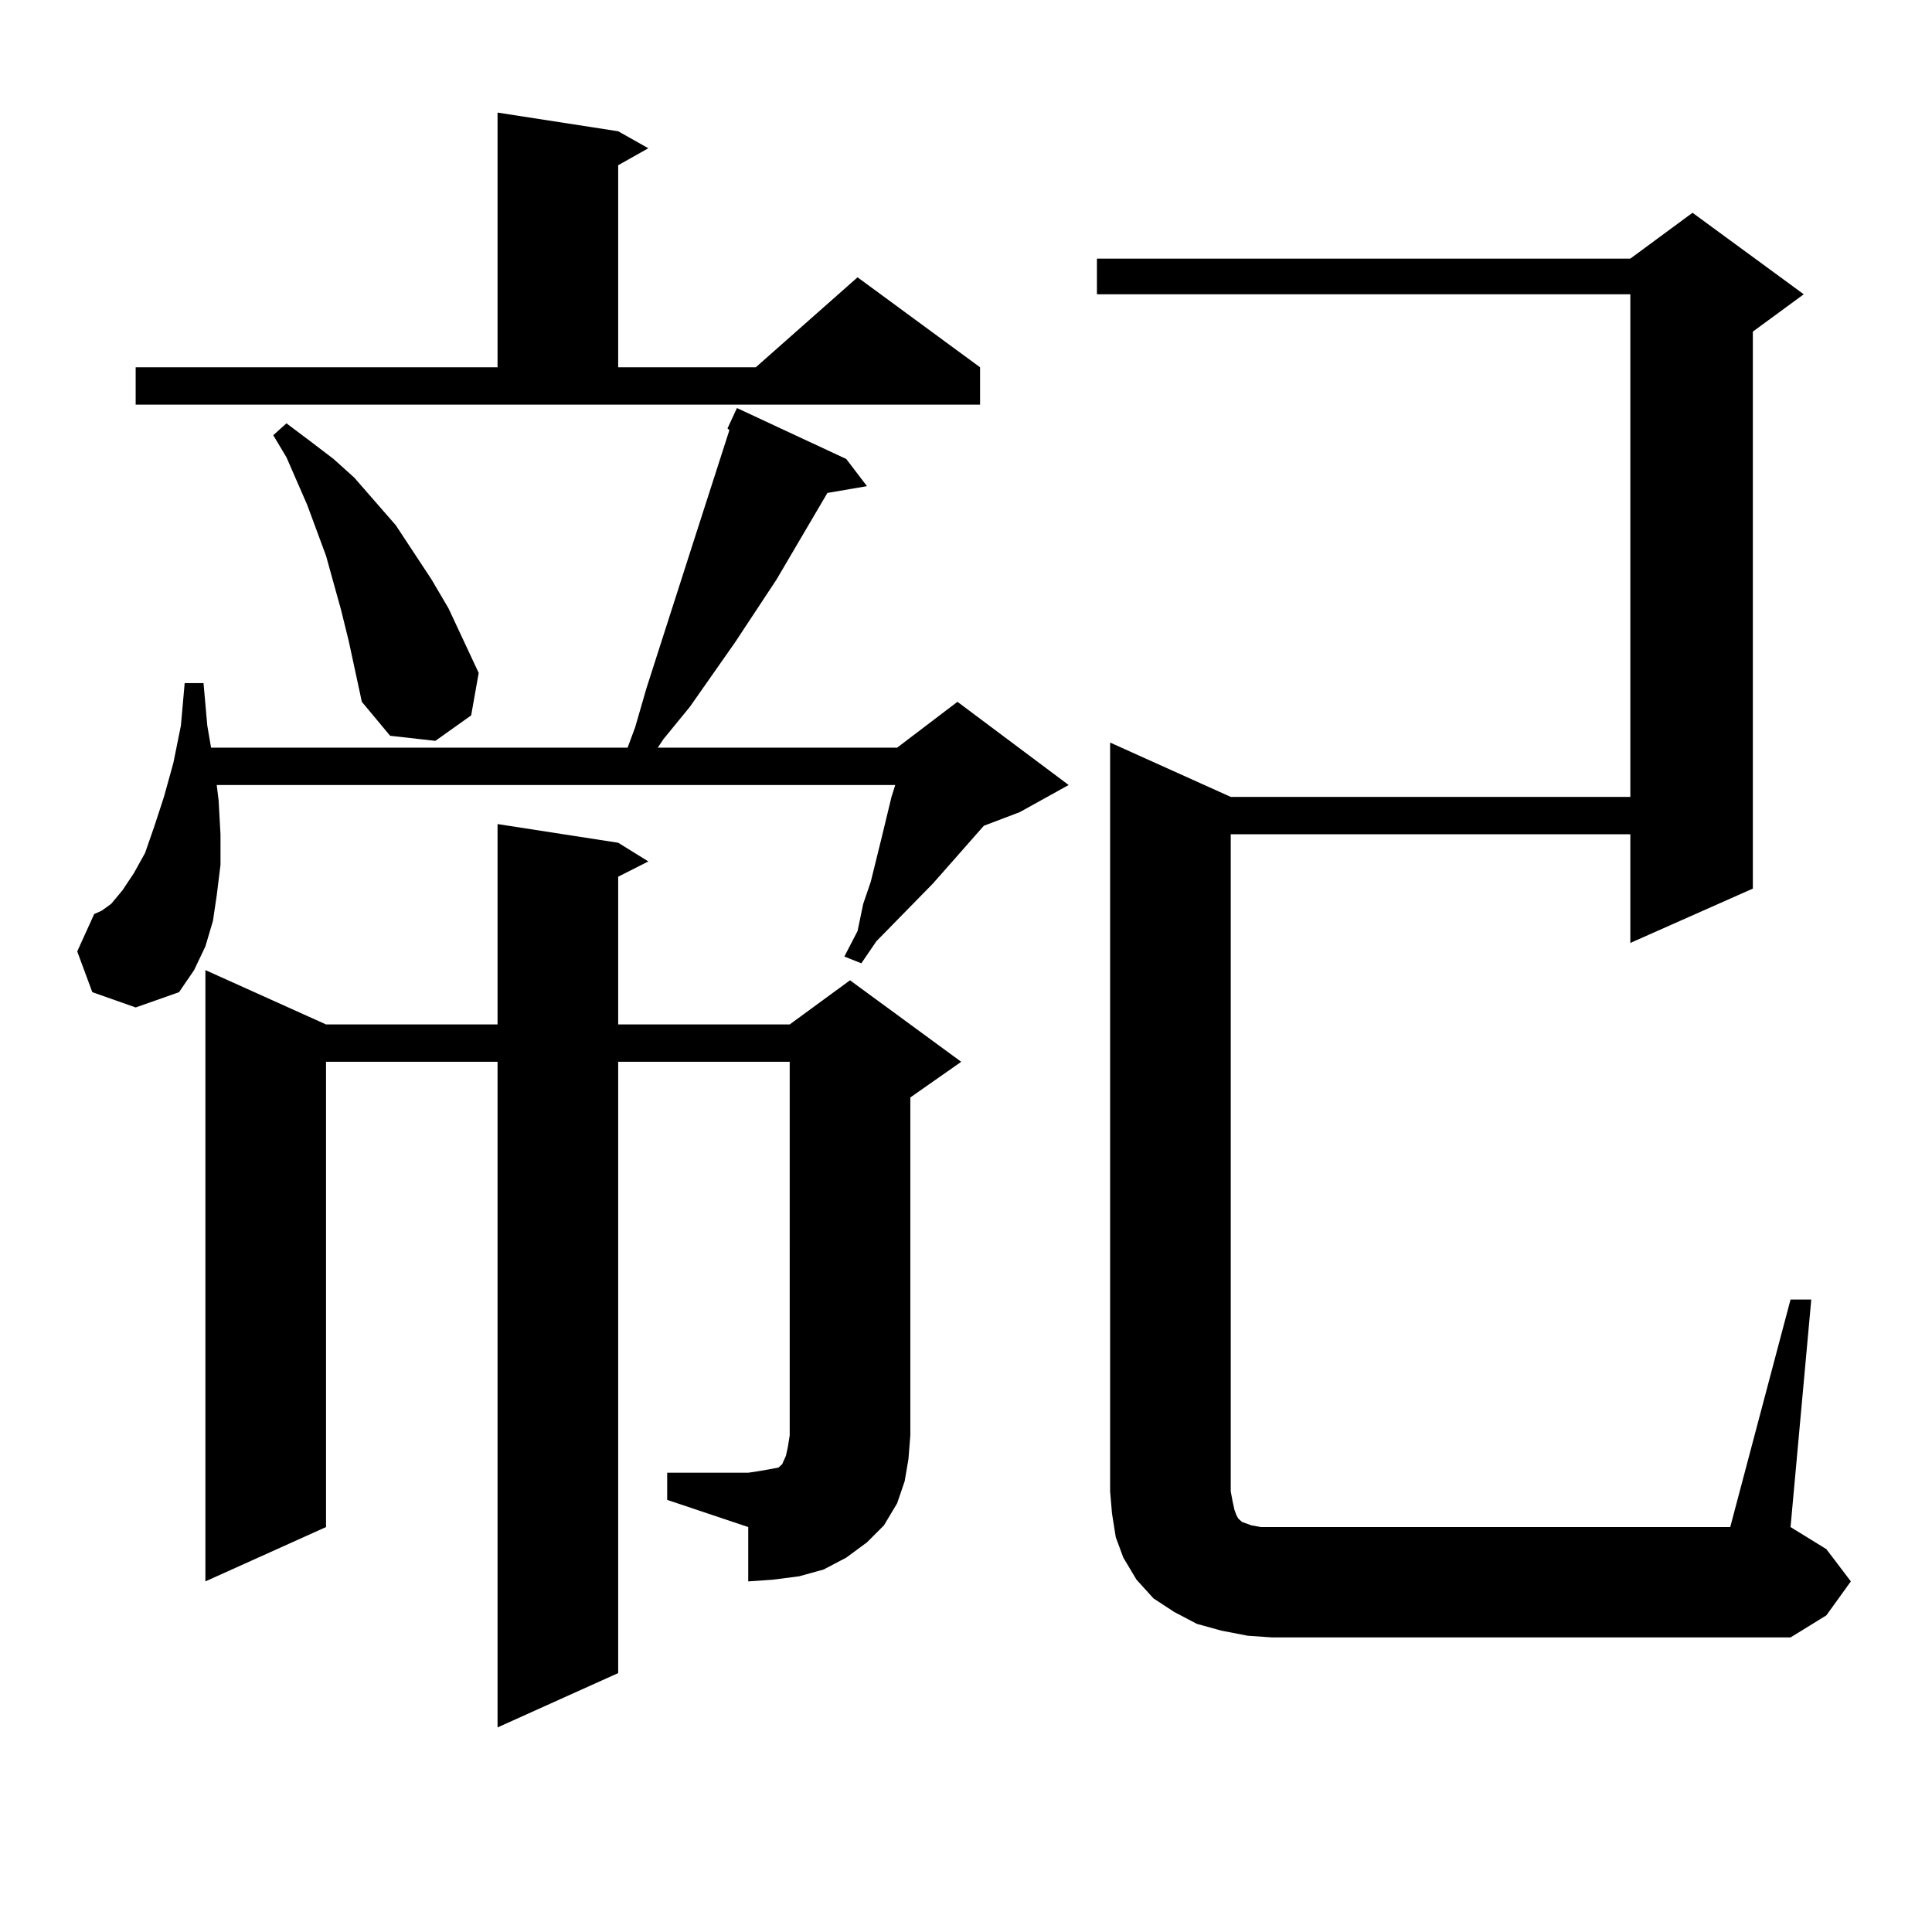
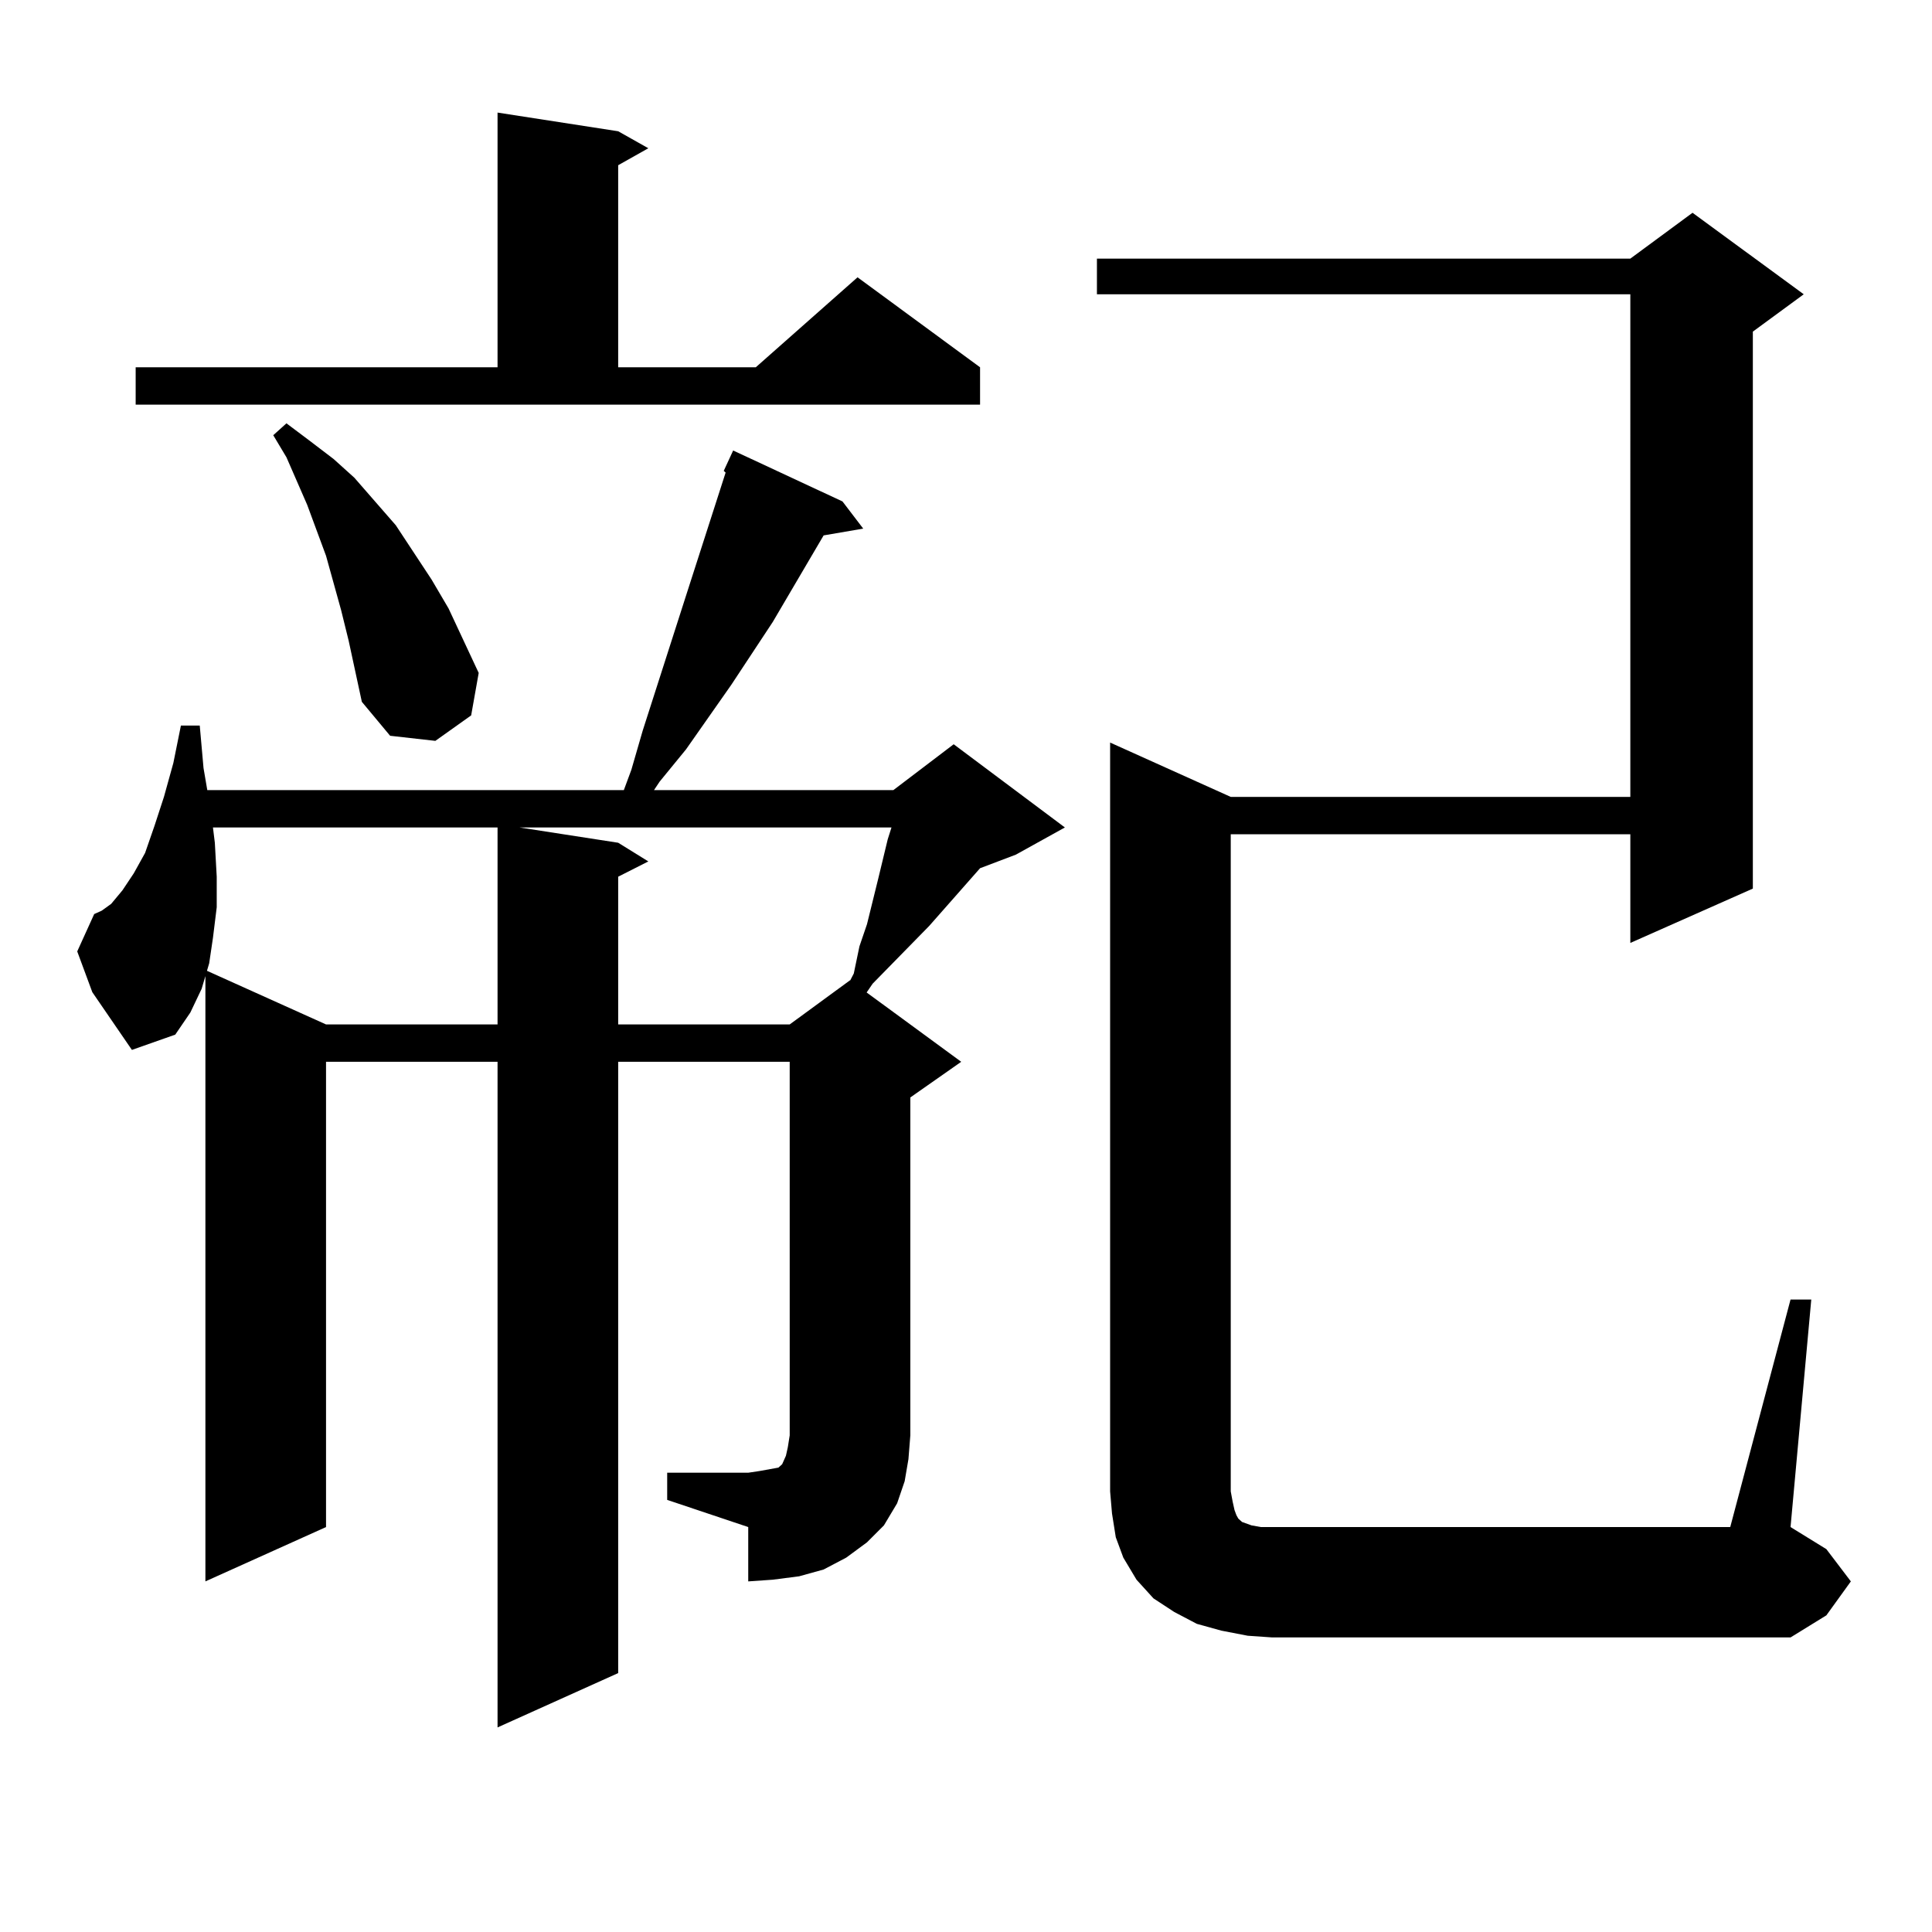
<svg xmlns="http://www.w3.org/2000/svg" version="1.1" id="图层_1" x="0px" y="0px" width="1000px" height="1000px" viewBox="0 0 1000 1000" enable-background="new 0 0 1000 1000" xml:space="preserve">
-   <path d="M47.78,513.547l-7.805-21.094l8.78-19.336l3.902-1.758l4.878-3.516l5.854-7.031l5.854-8.789l5.854-10.547l4.878-14.063  l4.878-14.941l4.878-17.578l3.902-19.336l1.951-21.973h9.756l1.951,21.973l1.951,11.426h215.604l3.902-10.547l5.854-20.215  l23.414-72.949l19.512-60.645l-0.976-0.879l4.878-10.547l56.584,26.367l10.731,14.063l-20.487,3.516l-26.341,44.824l-21.463,32.52  l-23.414,33.398l-13.658,16.699l-2.927,4.395h123.899l31.219-23.73l57.56,43.066l-25.365,14.063l-18.536,7.031l-26.341,29.883  l-29.268,29.883l-7.805,11.426l-8.78-3.516l6.829-13.184l2.927-14.063l3.902-11.426l5.854-23.73l4.878-20.215l1.951-6.152h-351.21  l0.976,7.91l0.976,17.578v15.82l-1.951,15.82l-1.951,13.184l-3.902,13.184l-5.854,12.305l-7.805,11.426l-22.438,7.91L47.78,513.547z   M70.218,190.109H257.53V58.273l62.438,9.668l15.609,8.789l-15.609,8.789v104.59h71.218l52.682-46.582l63.413,46.582v19.336H70.218  V190.109z M345.333,762.277h41.95l5.854-0.879l4.878-0.879l4.878-0.879l1.951-1.758l1.951-4.395l0.976-4.395l0.976-6.152V549.582  h-88.778v316.406l-62.438,28.125V549.582h-88.778v240.82l-62.438,28.125V502.121l62.438,28.125h88.778V426.535l62.438,9.668  l15.609,9.668l-15.609,7.91v76.465h88.778l31.219-22.852l57.56,42.188l-26.341,18.457v174.902l-0.976,12.305l-1.951,11.426  l-3.902,11.426l-6.829,11.426l-8.78,8.789l-10.731,7.91l-11.707,6.152l-12.683,3.516l-13.658,1.758l-12.683,0.879v-28.125  l-41.95-14.063V762.277z M180.459,331.613l-3.902-15.82l-7.805-28.125l-9.756-26.367l-10.731-24.609l-6.829-11.426l6.829-6.152  l11.707,8.789l12.683,9.668l10.731,9.668l21.463,24.609l18.536,28.125l8.78,14.941l15.609,33.398l-3.902,21.973l-18.536,13.184  l-23.414-2.637l-14.634-17.578L180.459,331.613z M926.782,672.629h10.731l-10.731,117.773l18.536,11.426l12.683,16.699  l-12.683,17.578l-18.536,11.426H658.496l-12.683-0.879l-13.658-2.637l-12.683-3.516l-11.707-6.152l-10.731-7.031l-8.78-9.668  l-6.829-11.426l-3.902-10.547l-1.951-12.305l-0.976-11.426V384.348l62.438,28.125h206.824V152.316H567.767v-18.457h276.091  l32.194-23.73l57.56,42.188l-26.341,19.336v288.281l-63.413,28.125v-56.25H637.033v340.137l0.976,5.273l0.976,4.395l0.976,2.637  l0.976,1.758l1.951,1.758l4.878,1.758l4.878,0.879h5.854h237.067L926.782,672.629z" />
+   <path d="M47.78,513.547l-7.805-21.094l8.78-19.336l3.902-1.758l4.878-3.516l5.854-7.031l5.854-8.789l5.854-10.547l4.878-14.063  l4.878-14.941l4.878-17.578l3.902-19.336h9.756l1.951,21.973l1.951,11.426h215.604l3.902-10.547l5.854-20.215  l23.414-72.949l19.512-60.645l-0.976-0.879l4.878-10.547l56.584,26.367l10.731,14.063l-20.487,3.516l-26.341,44.824l-21.463,32.52  l-23.414,33.398l-13.658,16.699l-2.927,4.395h123.899l31.219-23.73l57.56,43.066l-25.365,14.063l-18.536,7.031l-26.341,29.883  l-29.268,29.883l-7.805,11.426l-8.78-3.516l6.829-13.184l2.927-14.063l3.902-11.426l5.854-23.73l4.878-20.215l1.951-6.152h-351.21  l0.976,7.91l0.976,17.578v15.82l-1.951,15.82l-1.951,13.184l-3.902,13.184l-5.854,12.305l-7.805,11.426l-22.438,7.91L47.78,513.547z   M70.218,190.109H257.53V58.273l62.438,9.668l15.609,8.789l-15.609,8.789v104.59h71.218l52.682-46.582l63.413,46.582v19.336H70.218  V190.109z M345.333,762.277h41.95l5.854-0.879l4.878-0.879l4.878-0.879l1.951-1.758l1.951-4.395l0.976-4.395l0.976-6.152V549.582  h-88.778v316.406l-62.438,28.125V549.582h-88.778v240.82l-62.438,28.125V502.121l62.438,28.125h88.778V426.535l62.438,9.668  l15.609,9.668l-15.609,7.91v76.465h88.778l31.219-22.852l57.56,42.188l-26.341,18.457v174.902l-0.976,12.305l-1.951,11.426  l-3.902,11.426l-6.829,11.426l-8.78,8.789l-10.731,7.91l-11.707,6.152l-12.683,3.516l-13.658,1.758l-12.683,0.879v-28.125  l-41.95-14.063V762.277z M180.459,331.613l-3.902-15.82l-7.805-28.125l-9.756-26.367l-10.731-24.609l-6.829-11.426l6.829-6.152  l11.707,8.789l12.683,9.668l10.731,9.668l21.463,24.609l18.536,28.125l8.78,14.941l15.609,33.398l-3.902,21.973l-18.536,13.184  l-23.414-2.637l-14.634-17.578L180.459,331.613z M926.782,672.629h10.731l-10.731,117.773l18.536,11.426l12.683,16.699  l-12.683,17.578l-18.536,11.426H658.496l-12.683-0.879l-13.658-2.637l-12.683-3.516l-11.707-6.152l-10.731-7.031l-8.78-9.668  l-6.829-11.426l-3.902-10.547l-1.951-12.305l-0.976-11.426V384.348l62.438,28.125h206.824V152.316H567.767v-18.457h276.091  l32.194-23.73l57.56,42.188l-26.341,19.336v288.281l-63.413,28.125v-56.25H637.033v340.137l0.976,5.273l0.976,4.395l0.976,2.637  l0.976,1.758l1.951,1.758l4.878,1.758l4.878,0.879h5.854h237.067L926.782,672.629z" />
</svg>